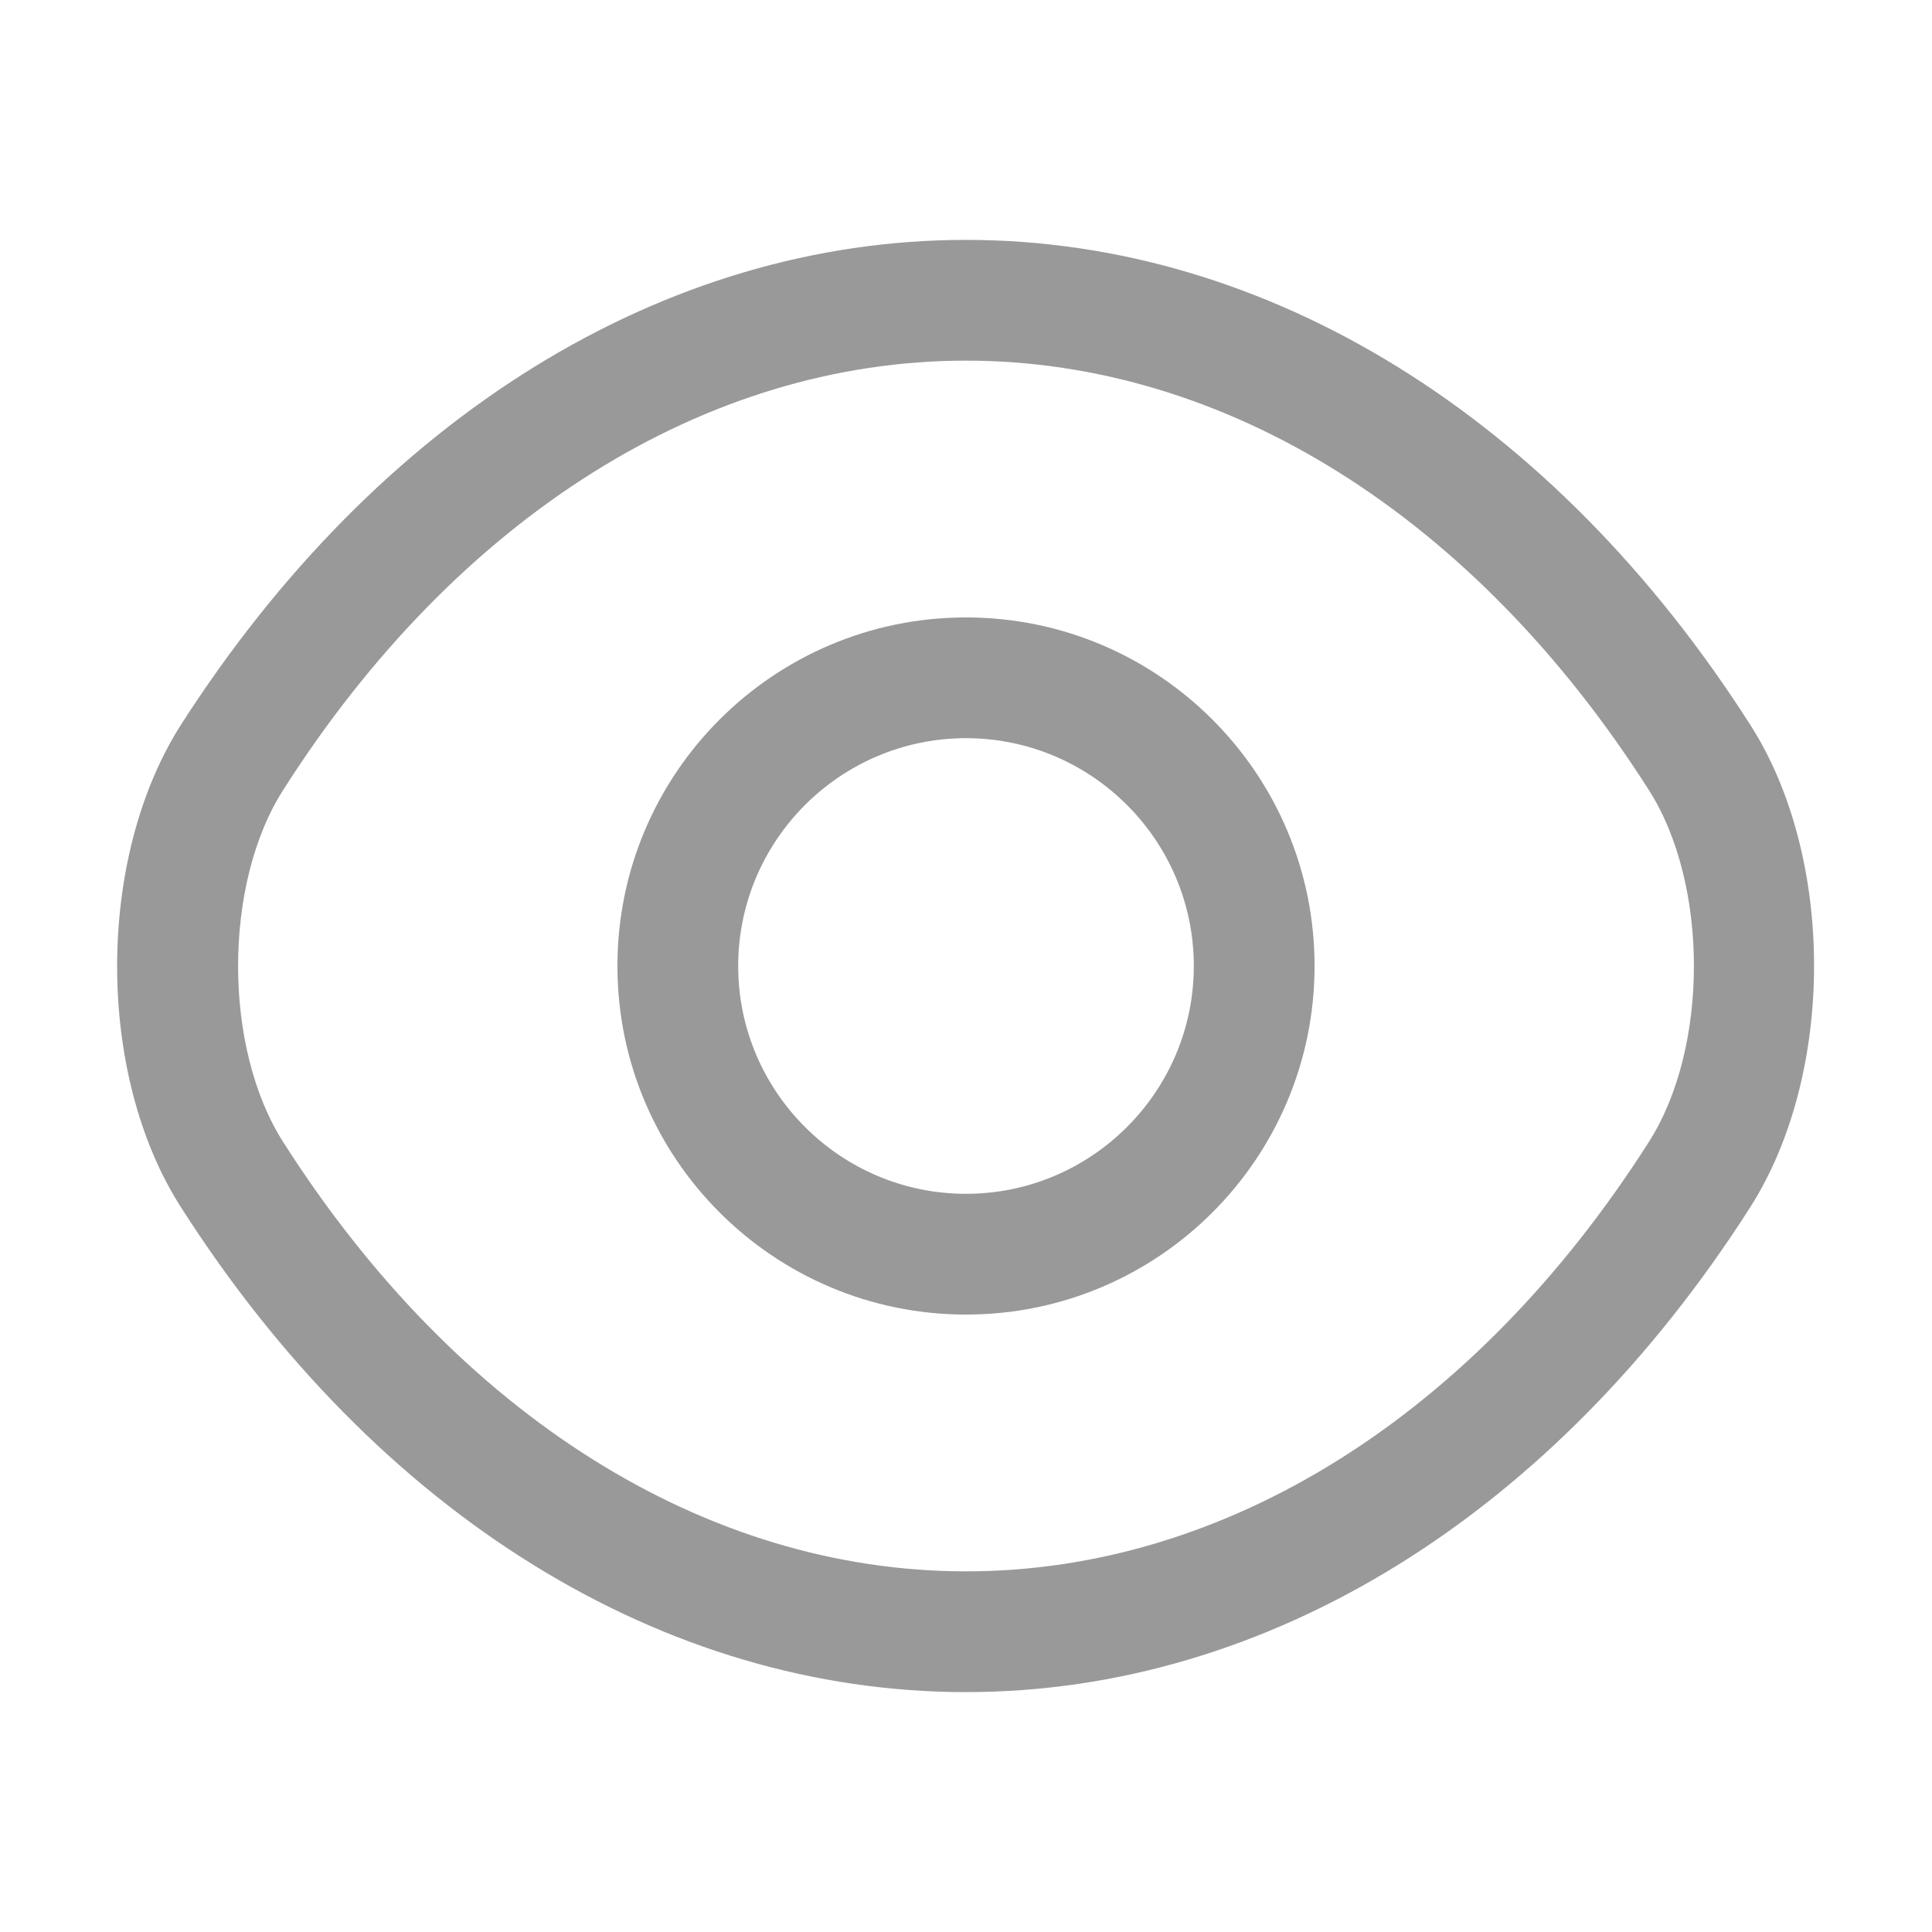
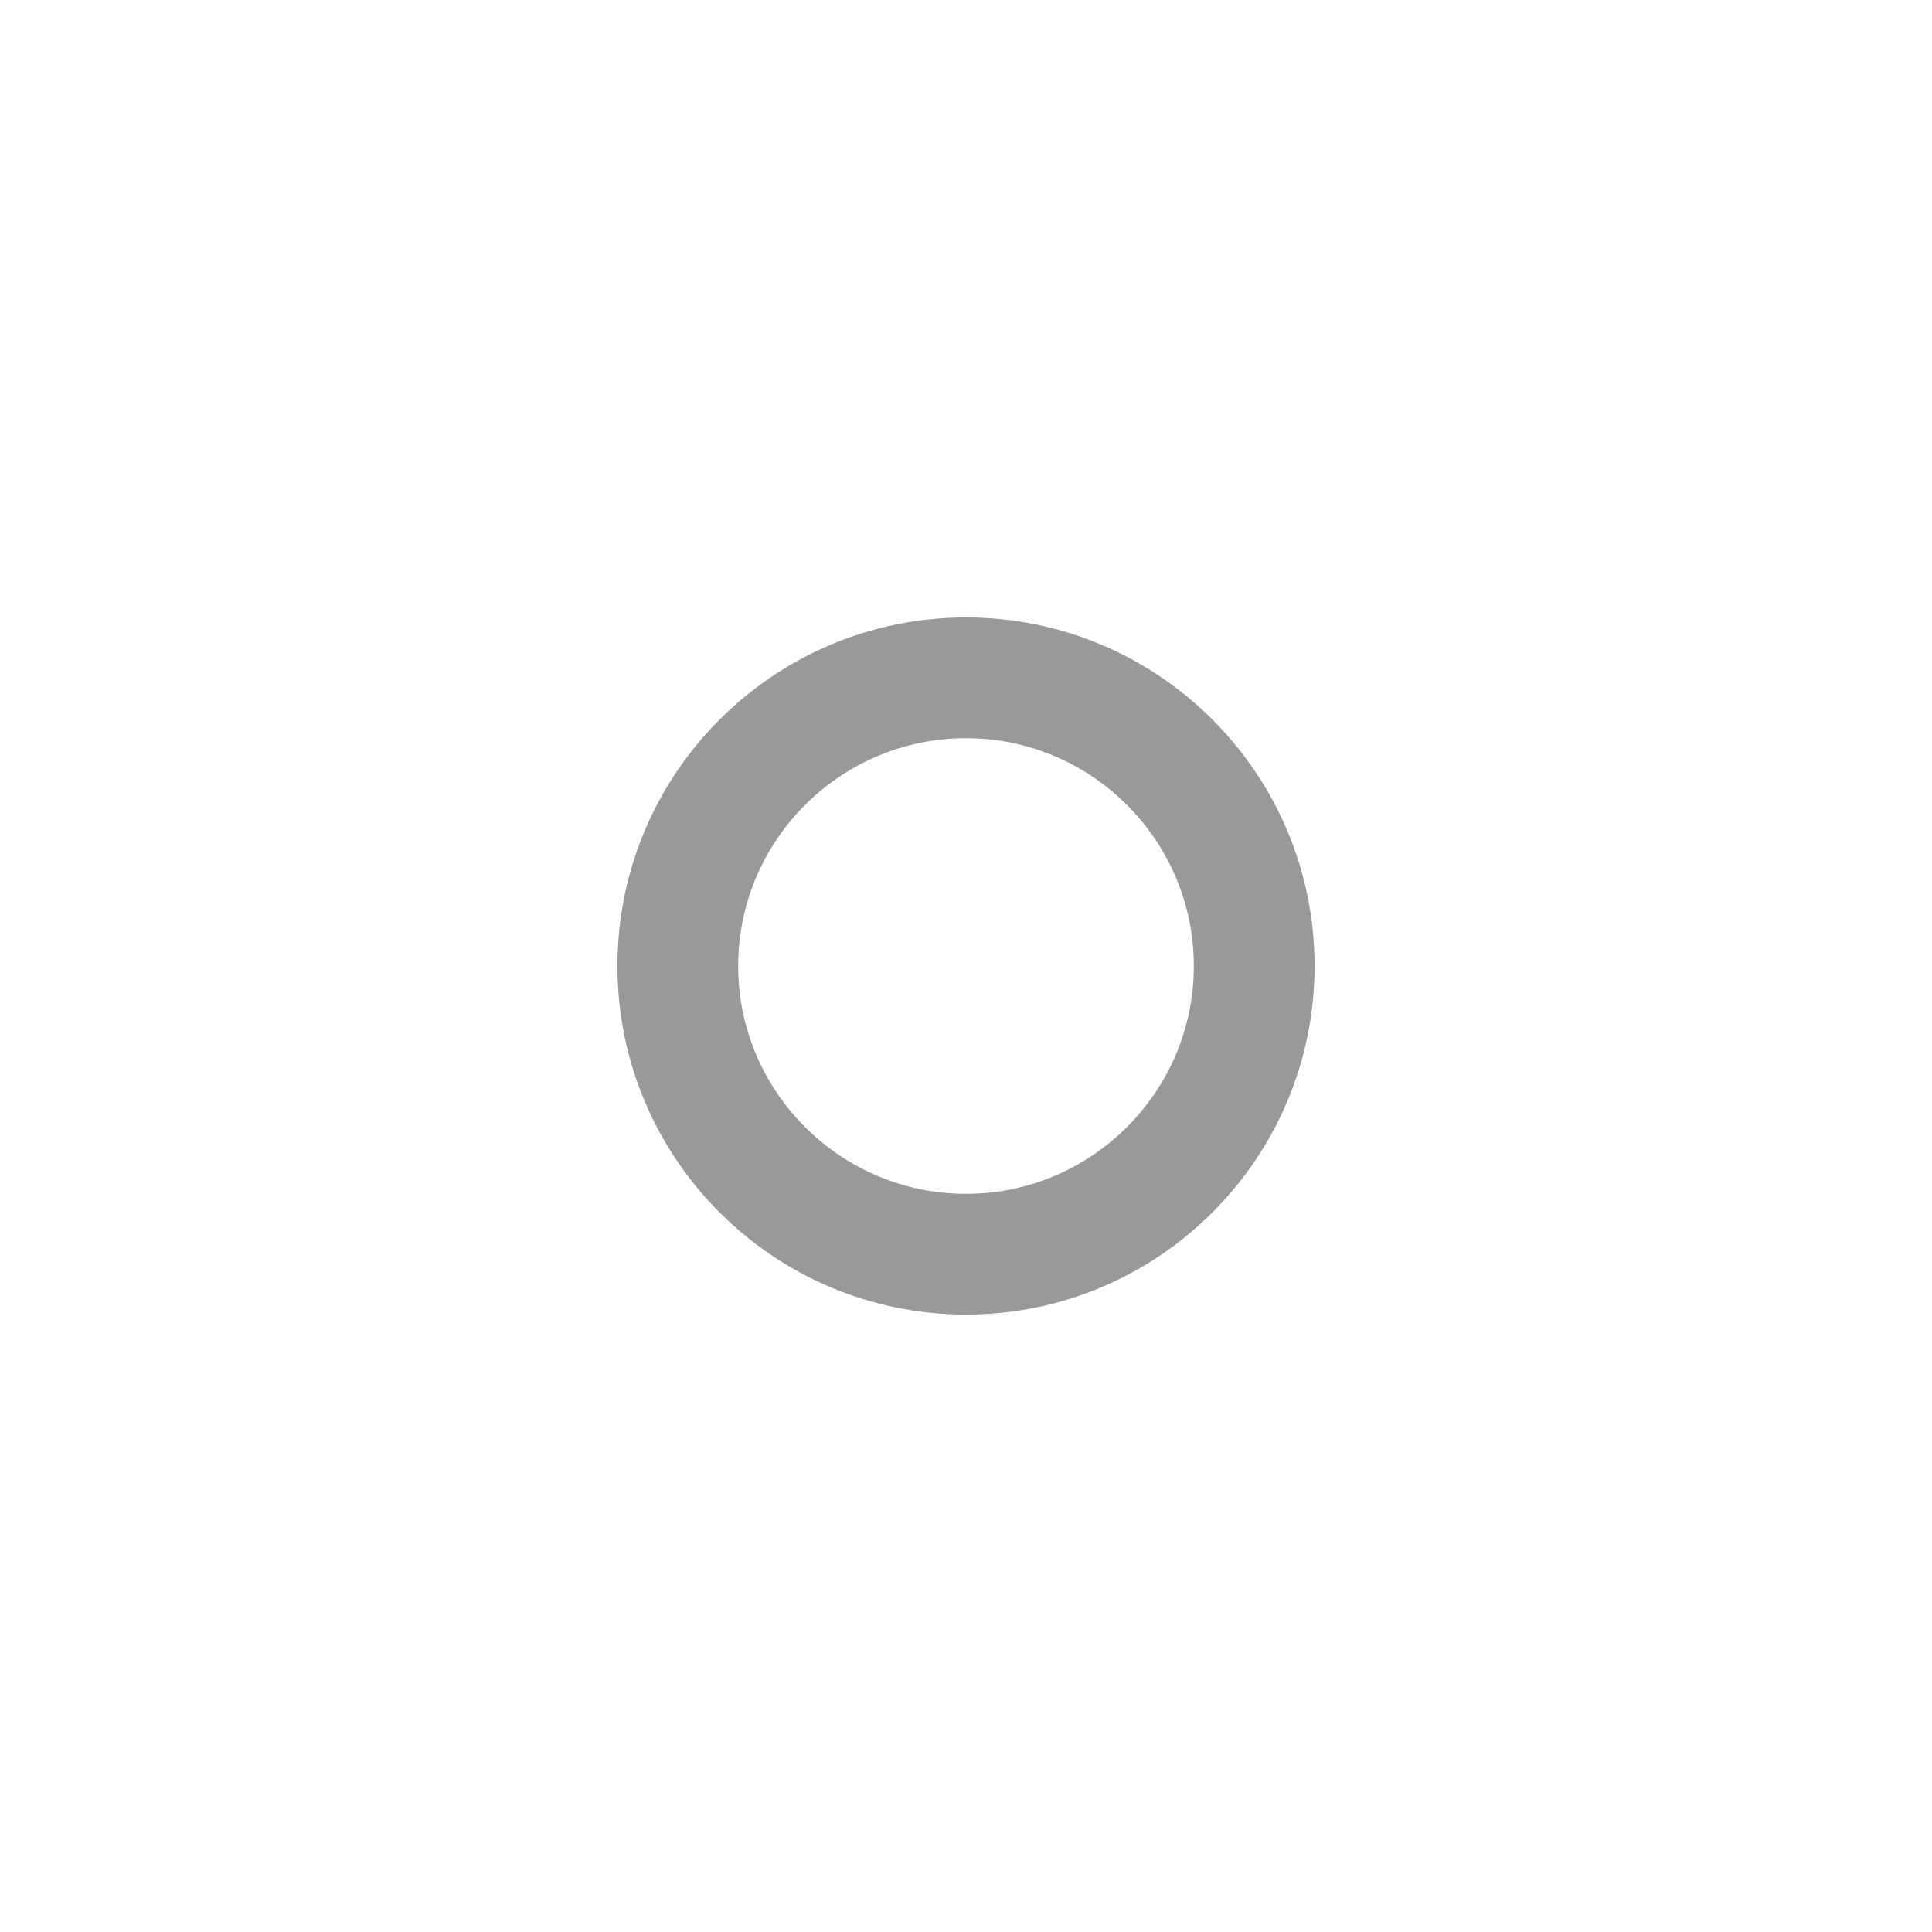
<svg xmlns="http://www.w3.org/2000/svg" width="24" height="24" viewBox="0 0 24 24" fill="none">
  <path d="M12 16.33C9.61 16.33 7.67 14.39 7.67 12C7.67 9.61 9.61 7.67 12 7.67C14.39 7.67 16.33 9.61 16.33 12C16.33 14.39 14.39 16.33 12 16.33ZM12 9.17C10.44 9.17 9.17 10.44 9.17 12C9.17 13.56 10.44 14.83 12 14.83C13.56 14.83 14.83 13.56 14.83 12C14.83 10.44 13.56 9.17 12 9.17Z" fill="#999999" />
-   <path d="M12 21.02C8.24 21.02 4.69 18.82 2.25 15C1.19 13.35 1.19 10.66 2.25 9C4.7 5.18 8.25 2.98 12 2.98C15.75 2.98 19.3 5.18 21.74 9C22.8 10.65 22.8 13.34 21.74 15C19.3 18.82 15.75 21.02 12 21.02ZM12 4.48C8.77 4.48 5.68 6.42 3.52 9.81C2.77 10.98 2.77 13.02 3.52 14.19C5.68 17.58 8.77 19.52 12 19.52C15.23 19.52 18.32 17.58 20.48 14.19C21.23 13.02 21.23 10.98 20.48 9.81C18.32 6.42 15.23 4.48 12 4.48Z" fill="#999999" />
</svg>